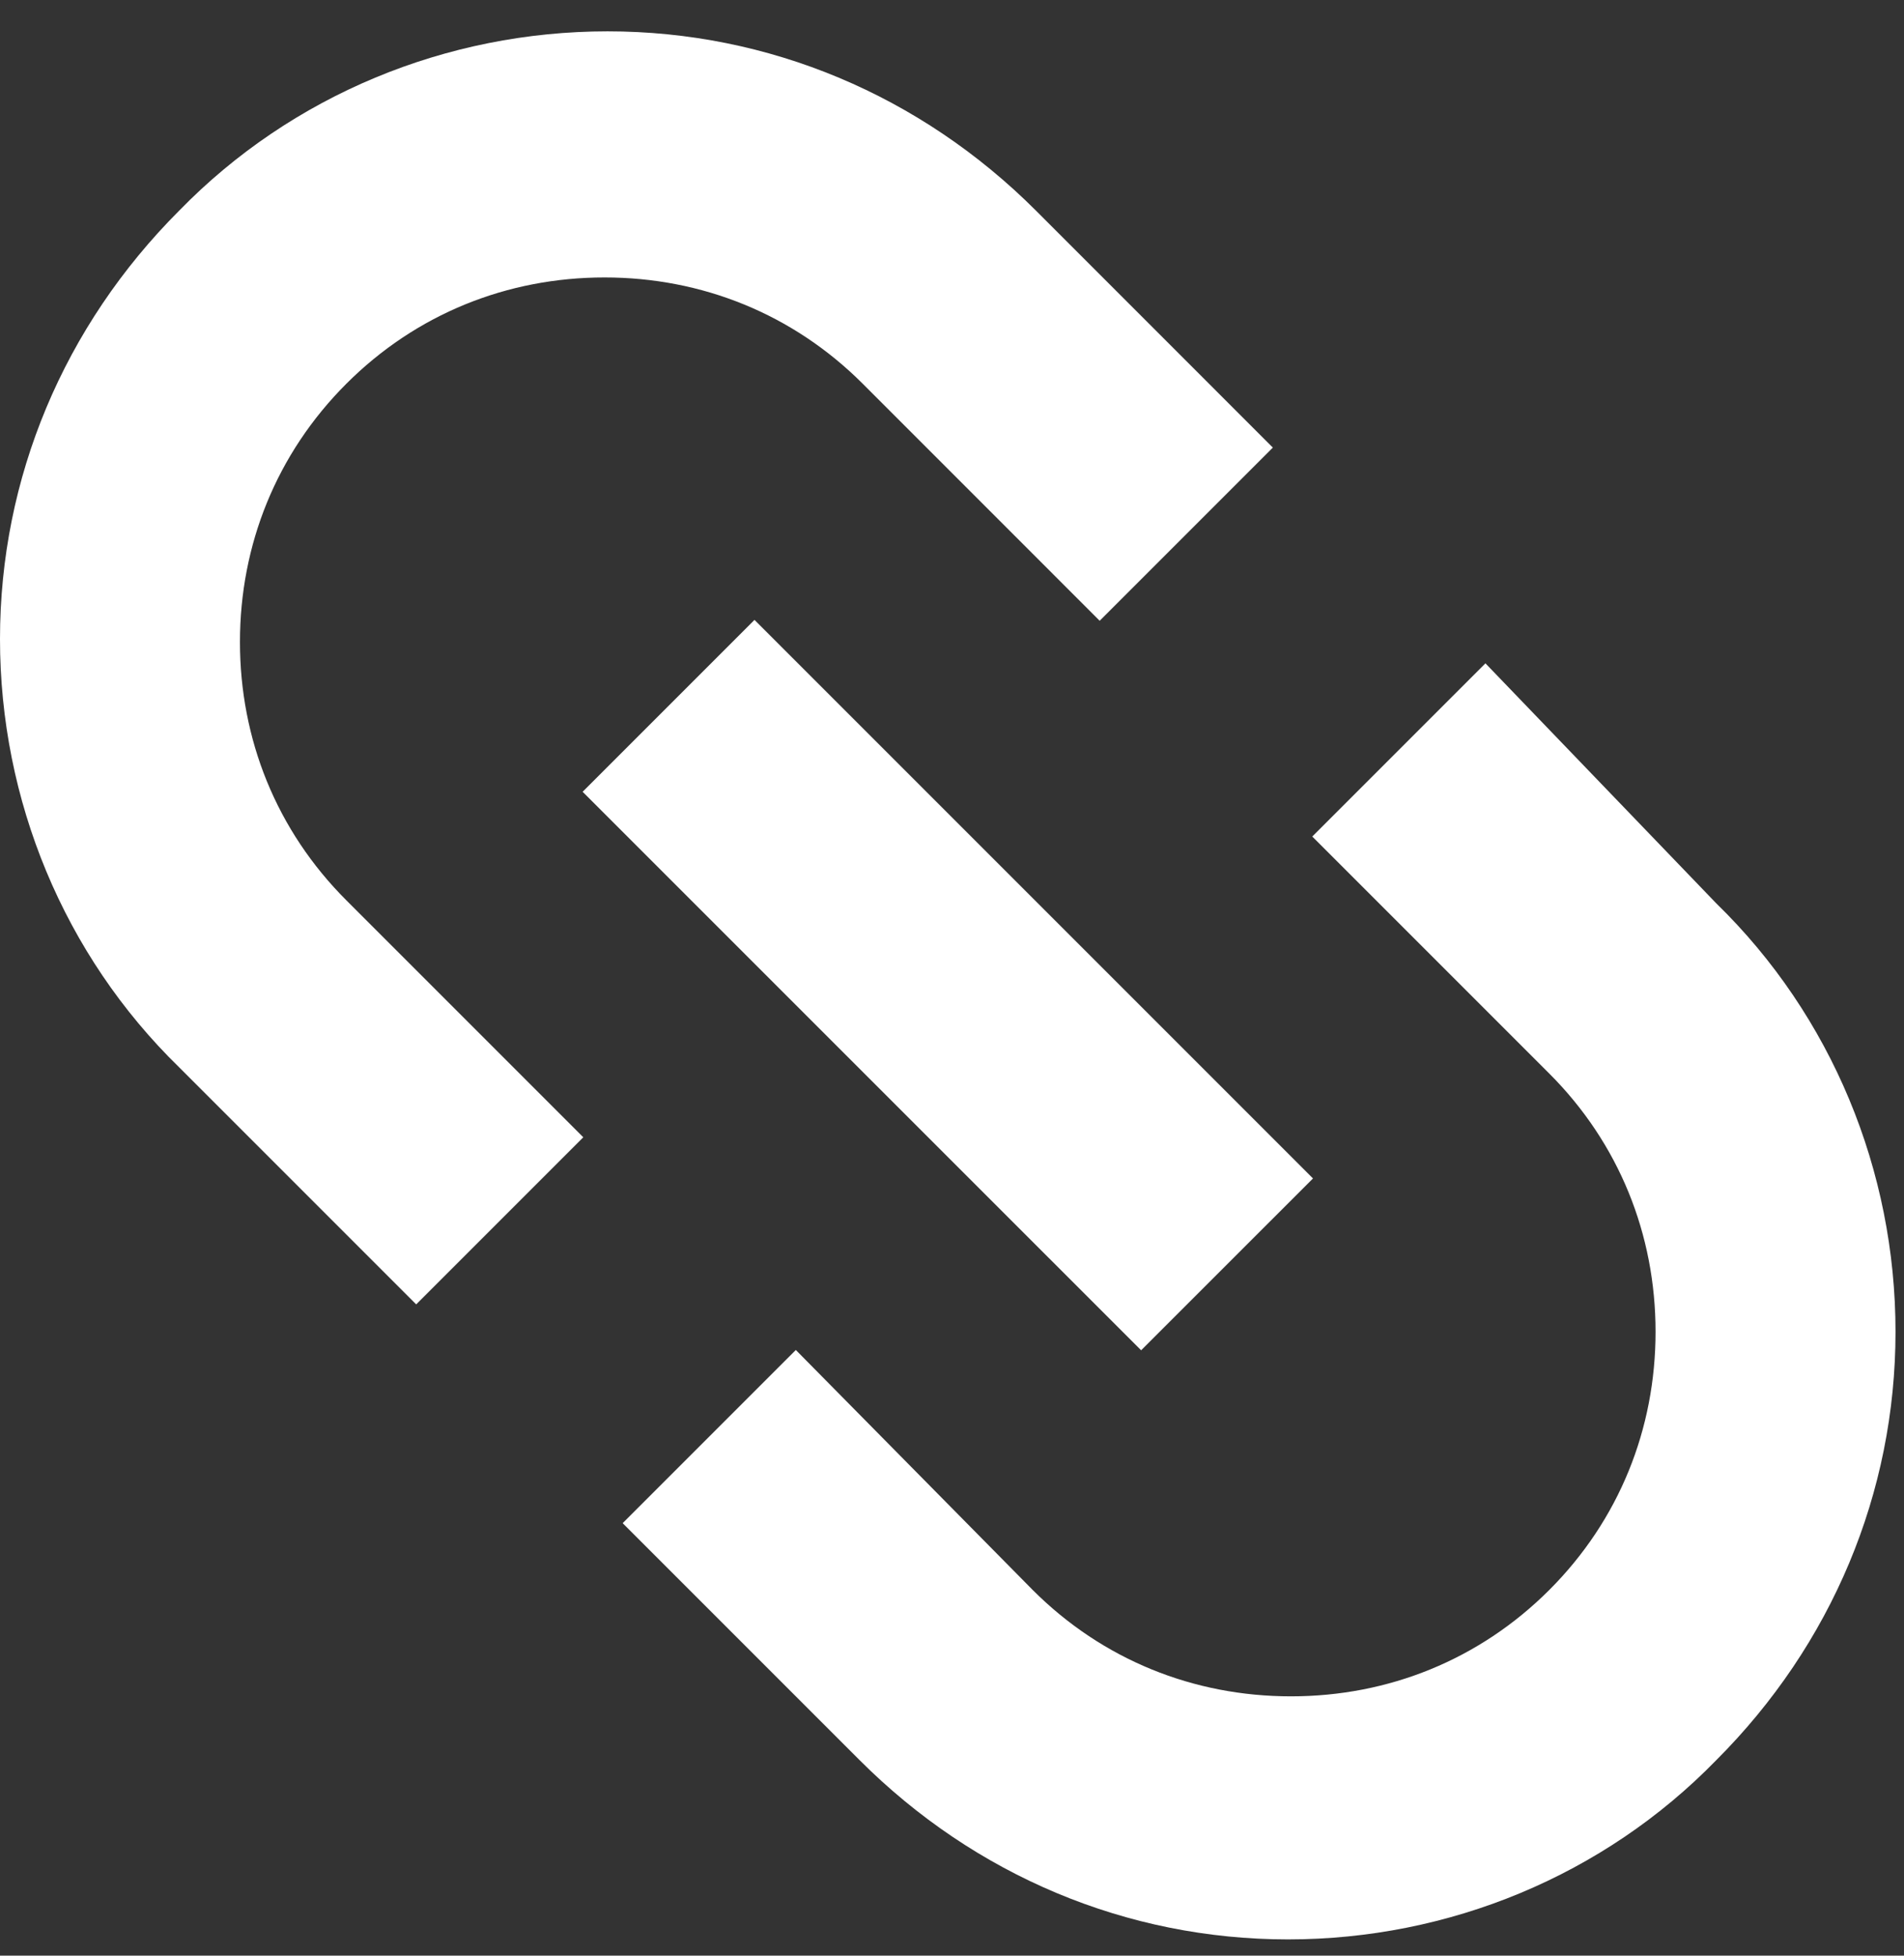
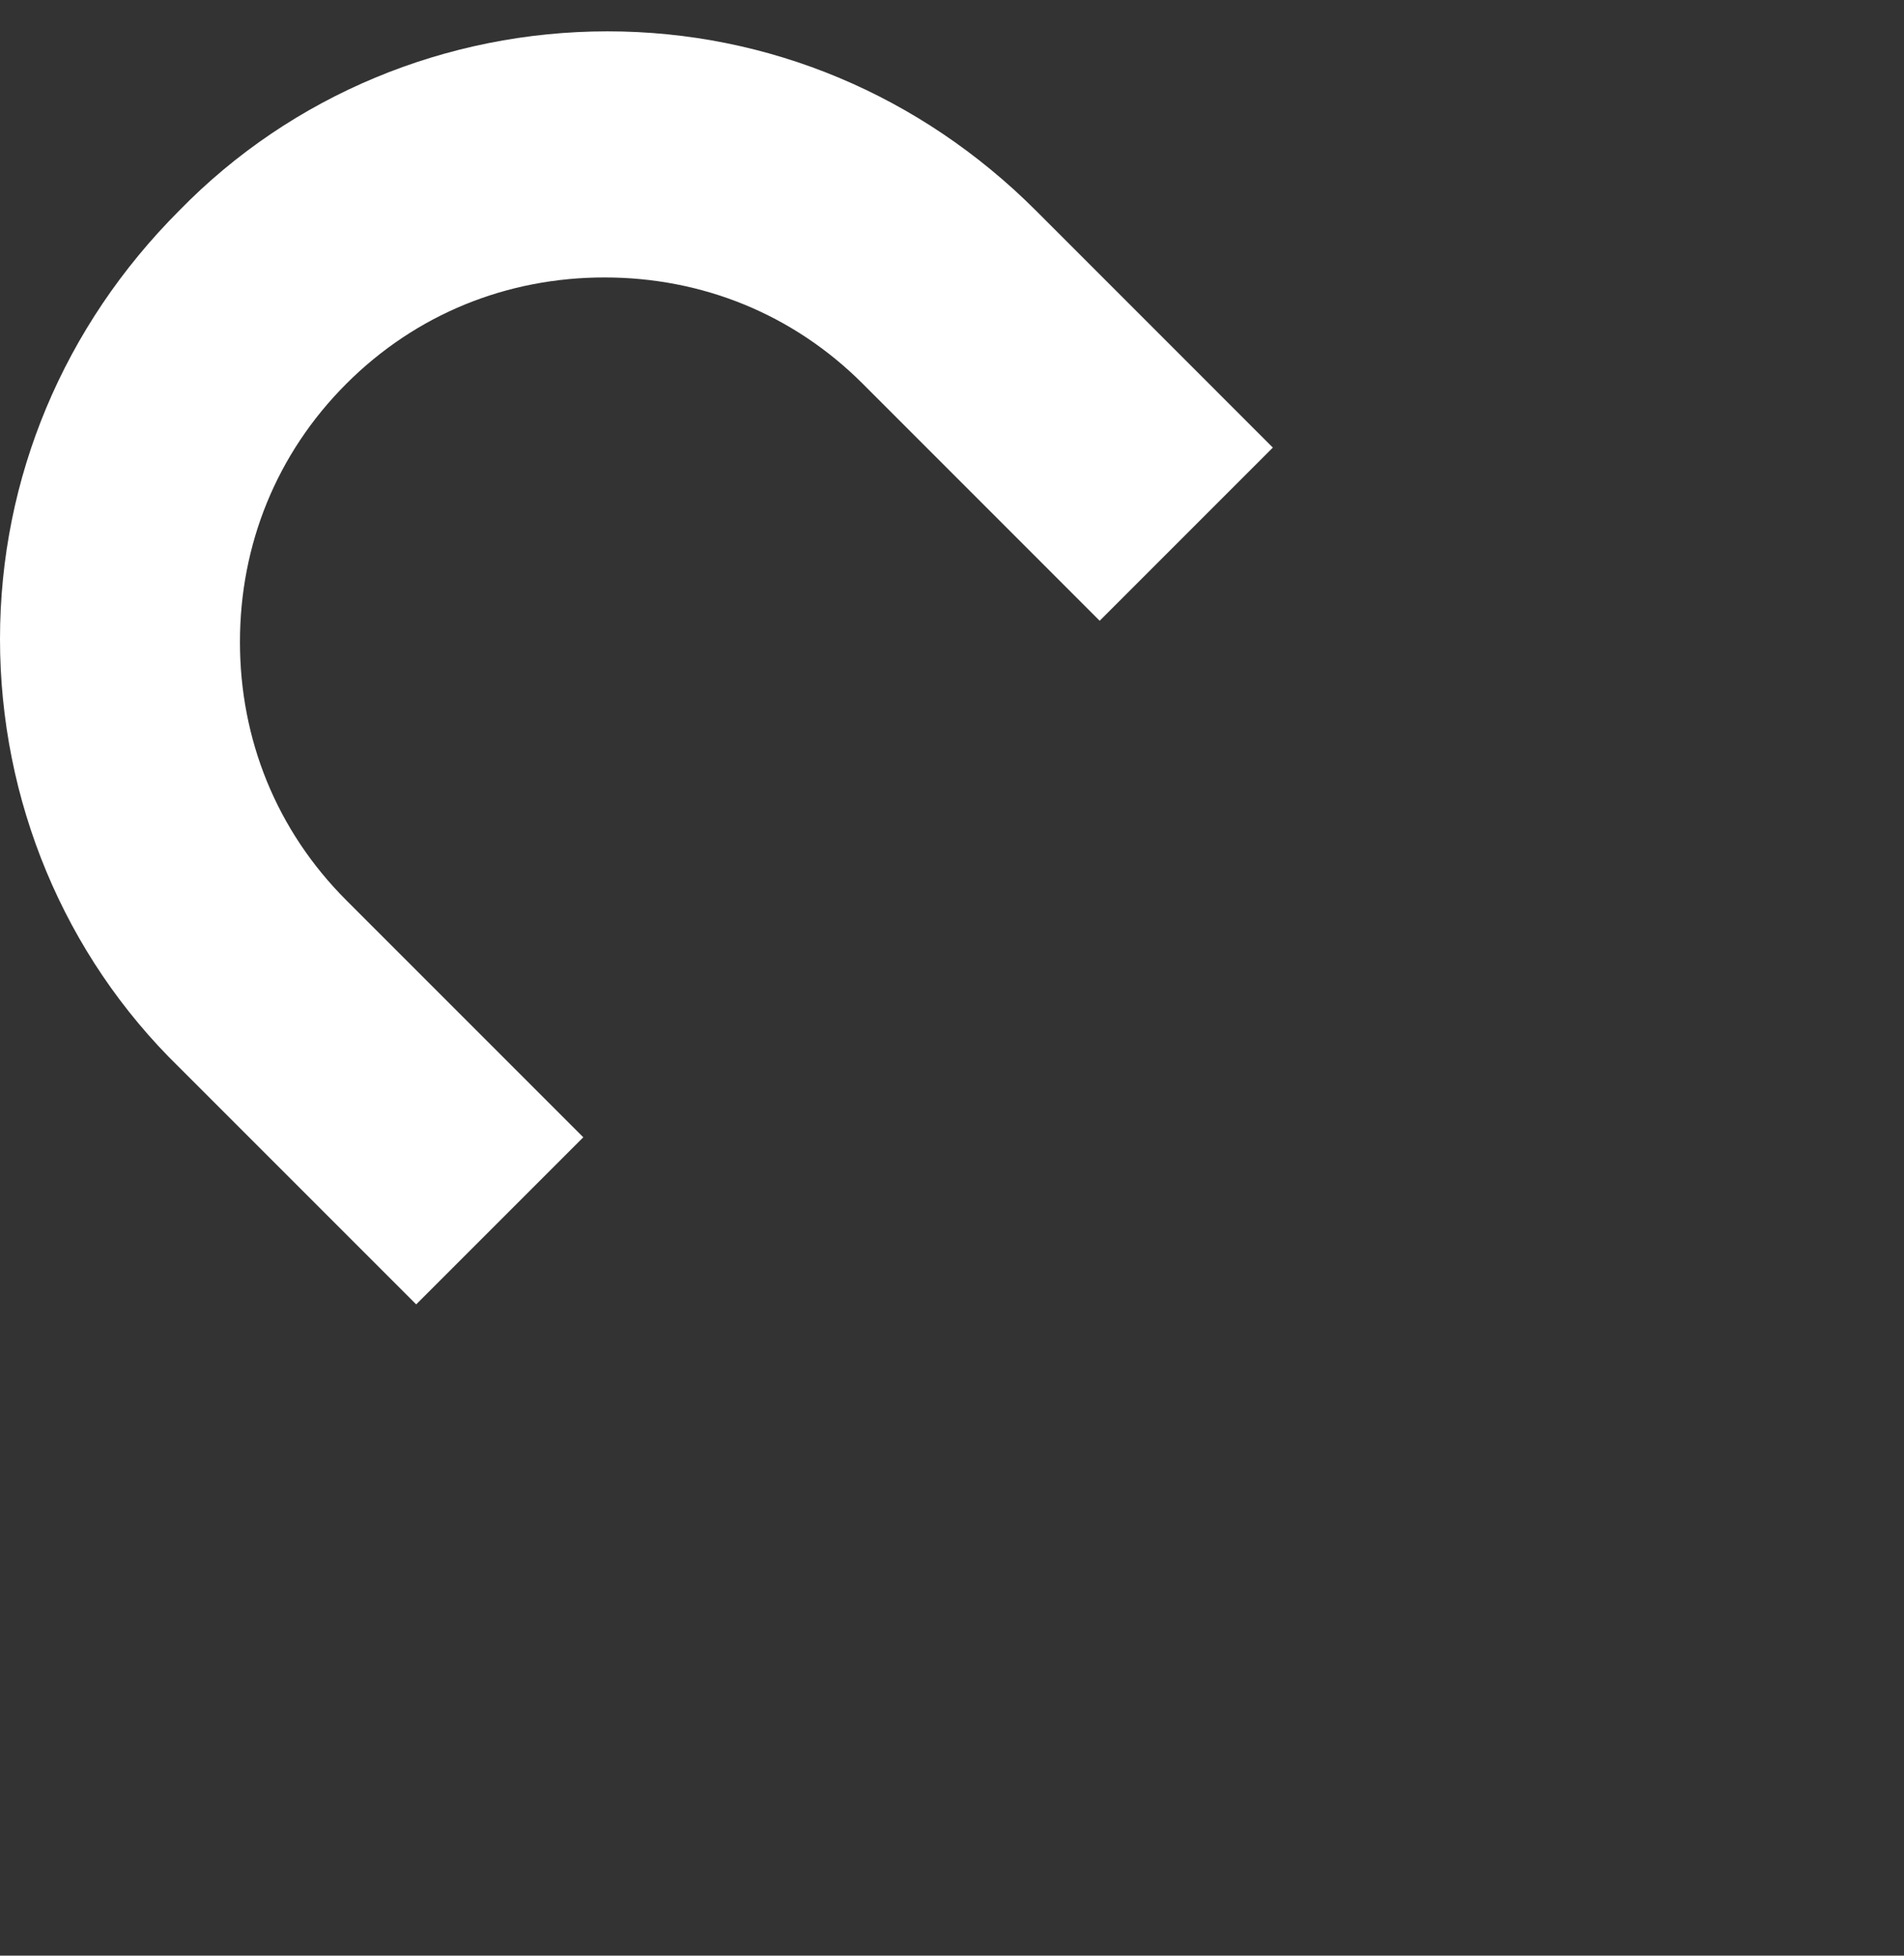
<svg xmlns="http://www.w3.org/2000/svg" width="37" height="38" viewBox="0 0 37 38" fill="none">
  <rect x="0" y="0" width="37" height="38" fill="#333333" stroke="none" />
-   <path d="M28.866 12.889L25.501 16.254L30.106 20.859C31.463 22.216 32.172 23.987 32.172 25.877C32.172 27.766 31.464 29.537 30.106 30.895C28.748 32.252 26.977 32.961 25.087 32.961C23.198 32.961 21.427 32.253 20.069 30.895L15.465 26.231L12.1 29.596L16.705 34.201C18.948 36.444 21.9 37.684 25.029 37.684C28.157 37.684 31.168 36.444 33.352 34.201C35.596 31.957 36.835 29.006 36.835 25.877C36.835 22.748 35.596 19.738 33.352 17.553L28.866 12.889Z" fill="white" />
  <path d="M4.663 12.475C4.663 10.586 5.372 8.815 6.73 7.457C8.087 6.099 9.859 5.391 11.748 5.391C13.637 5.391 15.408 6.099 16.766 7.457L21.37 12.062L24.735 8.697L20.131 4.092C17.887 1.849 14.936 0.609 11.807 0.609C8.678 0.609 5.668 1.849 3.483 4.092C1.24 6.336 0 9.287 0 12.416C0 15.545 1.24 18.556 3.483 20.74L8.088 25.345L11.335 22.098L6.73 17.493C5.372 16.136 4.663 14.364 4.663 12.475L4.663 12.475Z" fill="white" />
-   <path d="M11.322 15.385L14.662 12.045L25.515 22.898L22.175 26.237L11.322 15.385Z" fill="white" />
</svg>